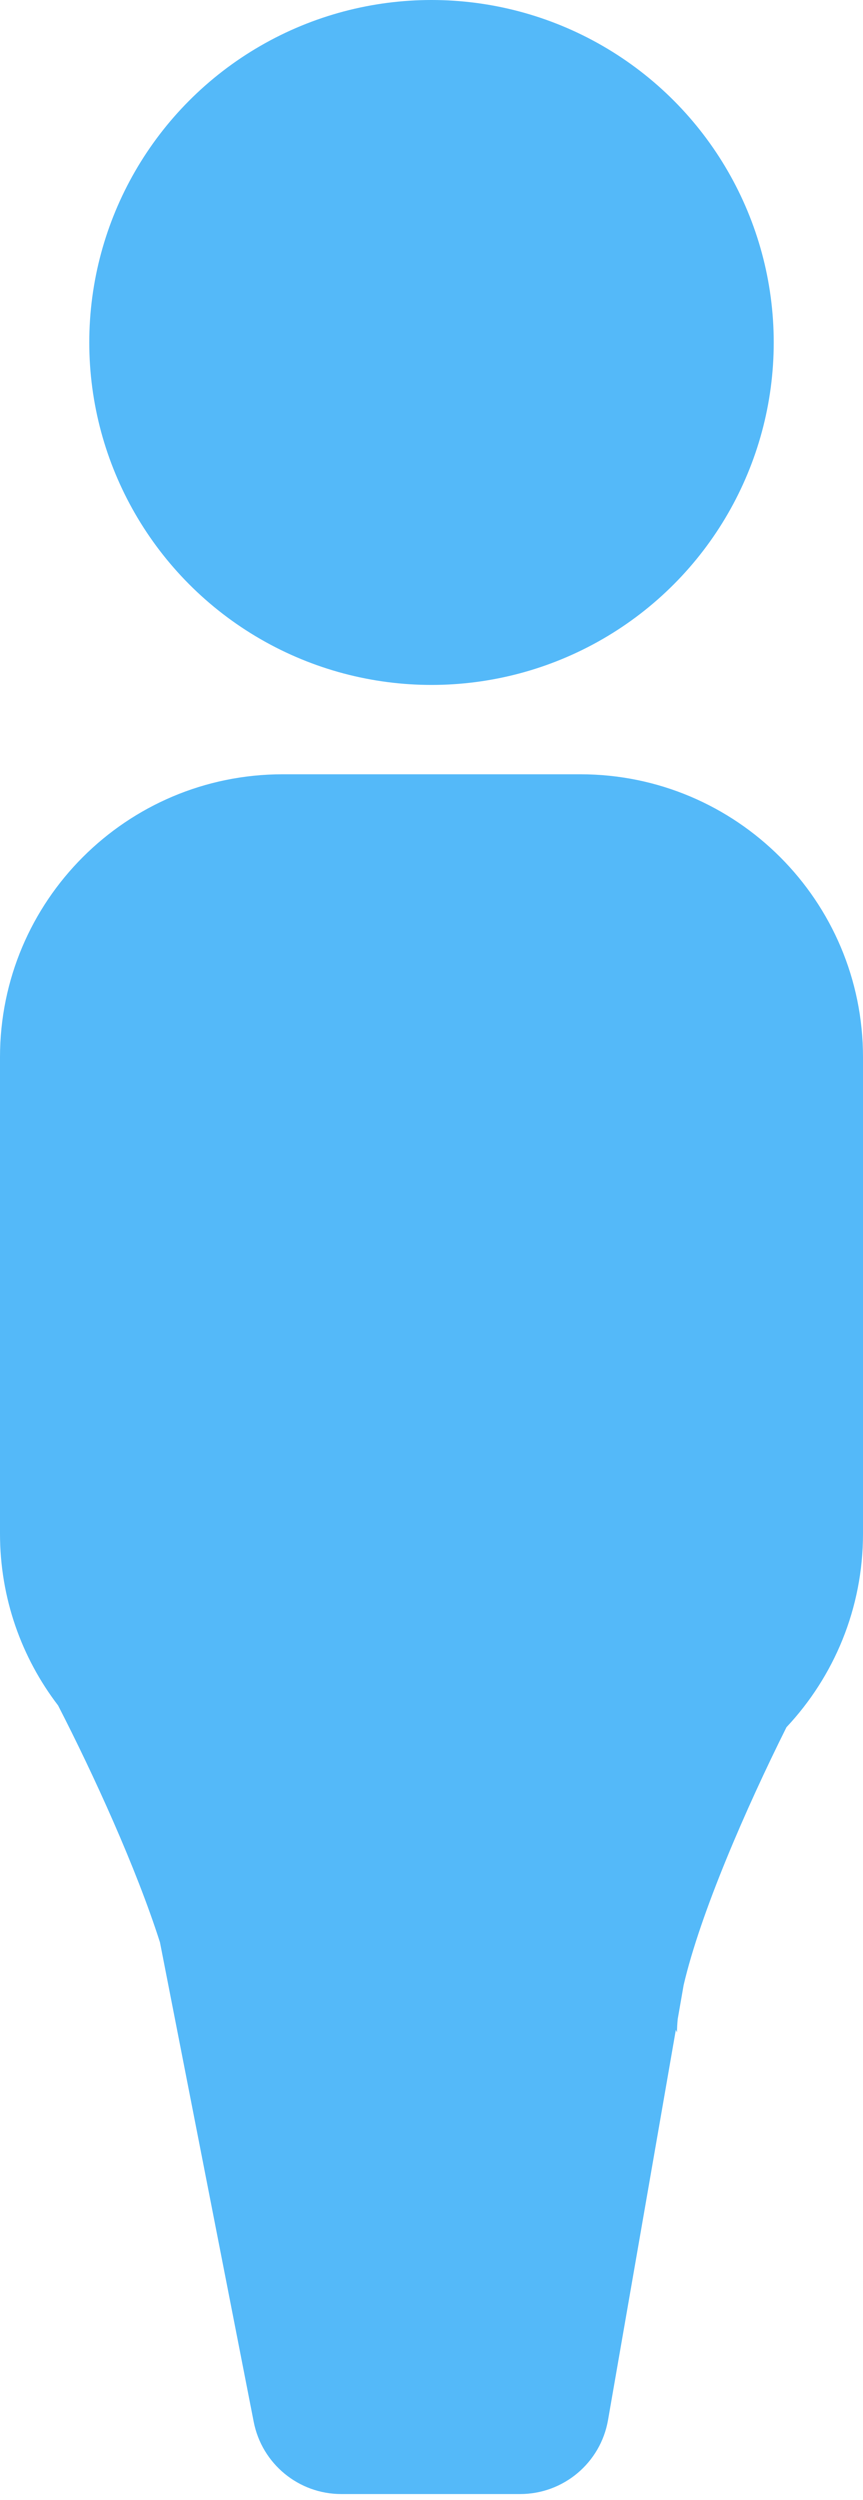
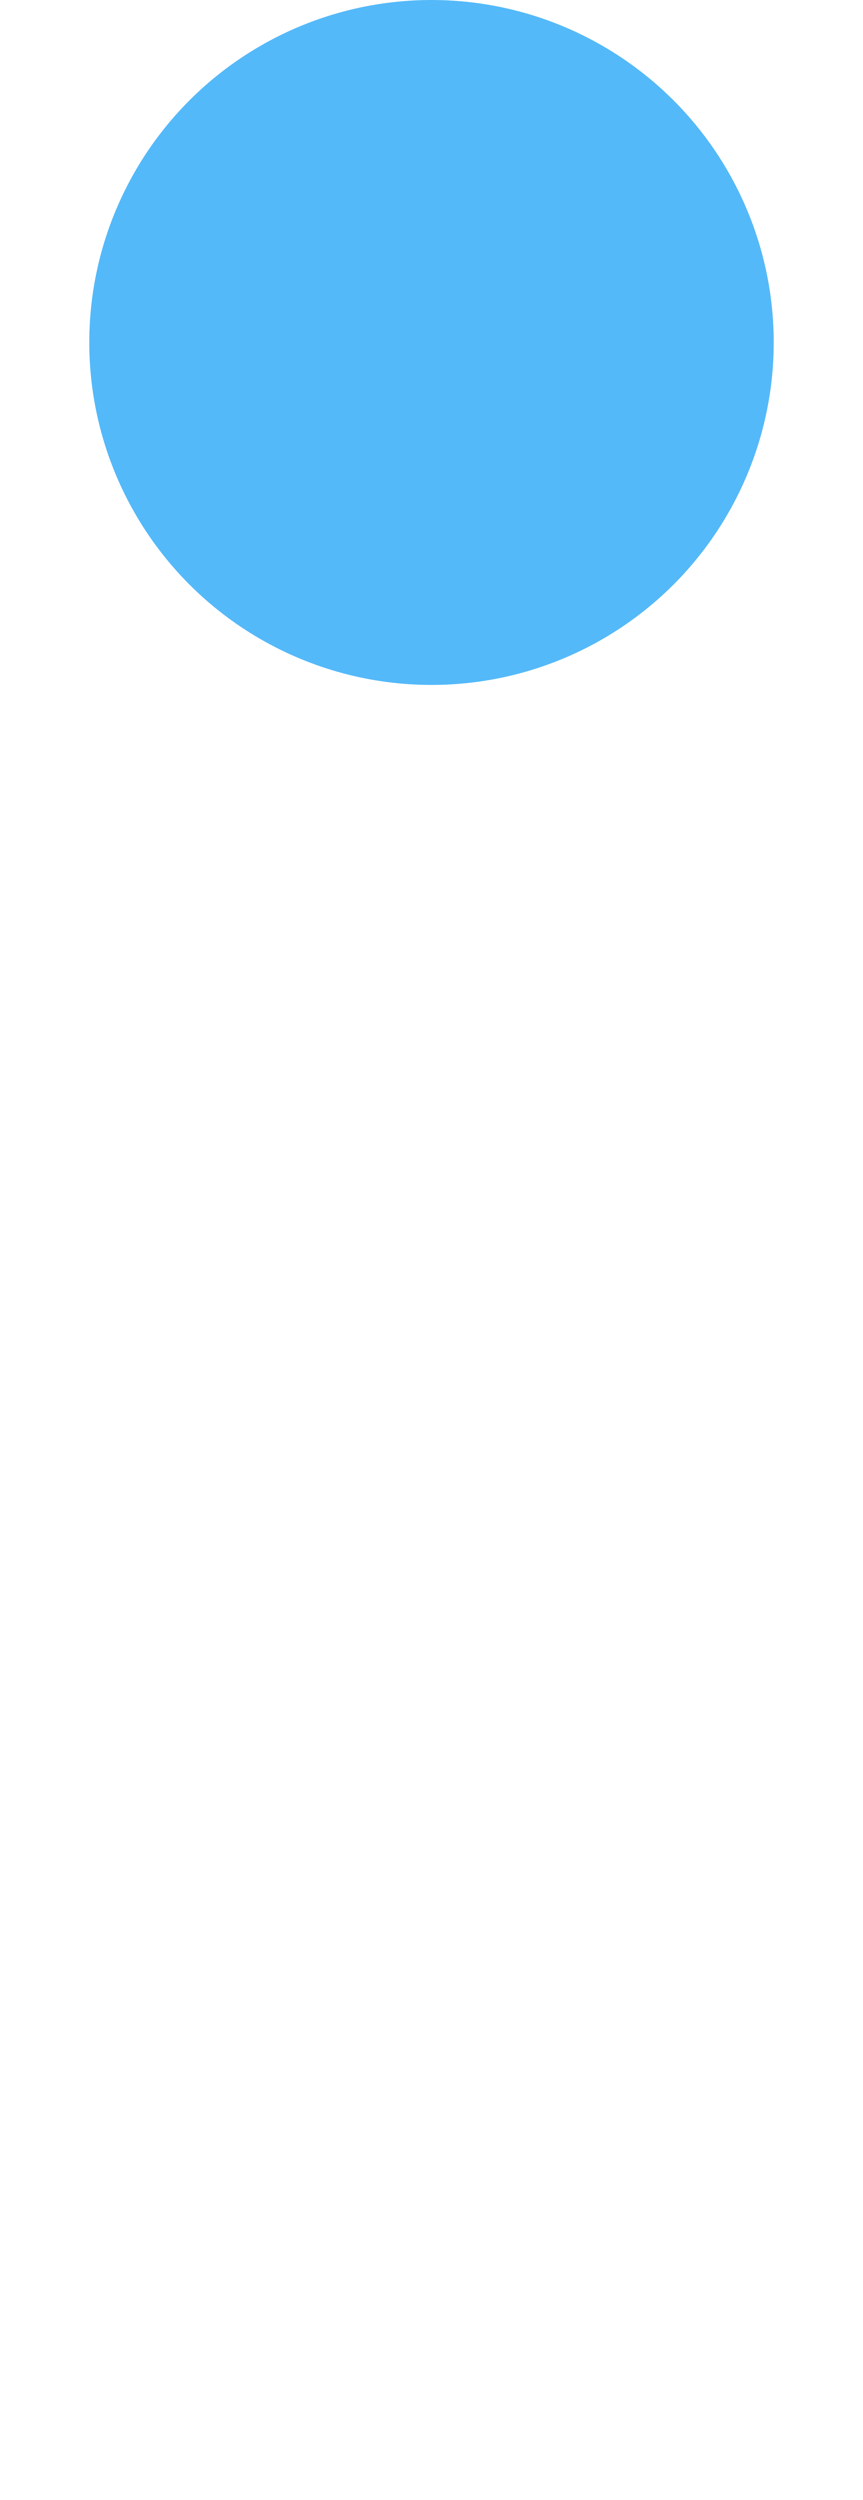
<svg xmlns="http://www.w3.org/2000/svg" width="38" height="110" viewBox="0 0 38 110" fill="none">
-   <path d="M12.448 34.069C5.573 34.069 0 39.642 0 46.517V67.483C0 70.325 0.953 72.946 2.557 75.041C4.123 78.085 5.994 82.181 7.044 85.466L11.172 106.565C11.533 108.41 13.149 109.741 15.03 109.741H22.901C24.812 109.741 26.446 108.367 26.773 106.484L29.759 89.315L29.81 89.431C29.81 89.248 29.821 89.051 29.841 88.843L30.102 87.347C30.84 84.176 32.85 79.565 34.63 76C36.72 73.773 38 70.778 38 67.483V46.517C38 39.642 32.427 34.069 25.552 34.069H12.448Z" fill="#54B9F9" />
  <circle cx="19" cy="15.069" r="15.069" fill="#54B9F9" />
</svg>